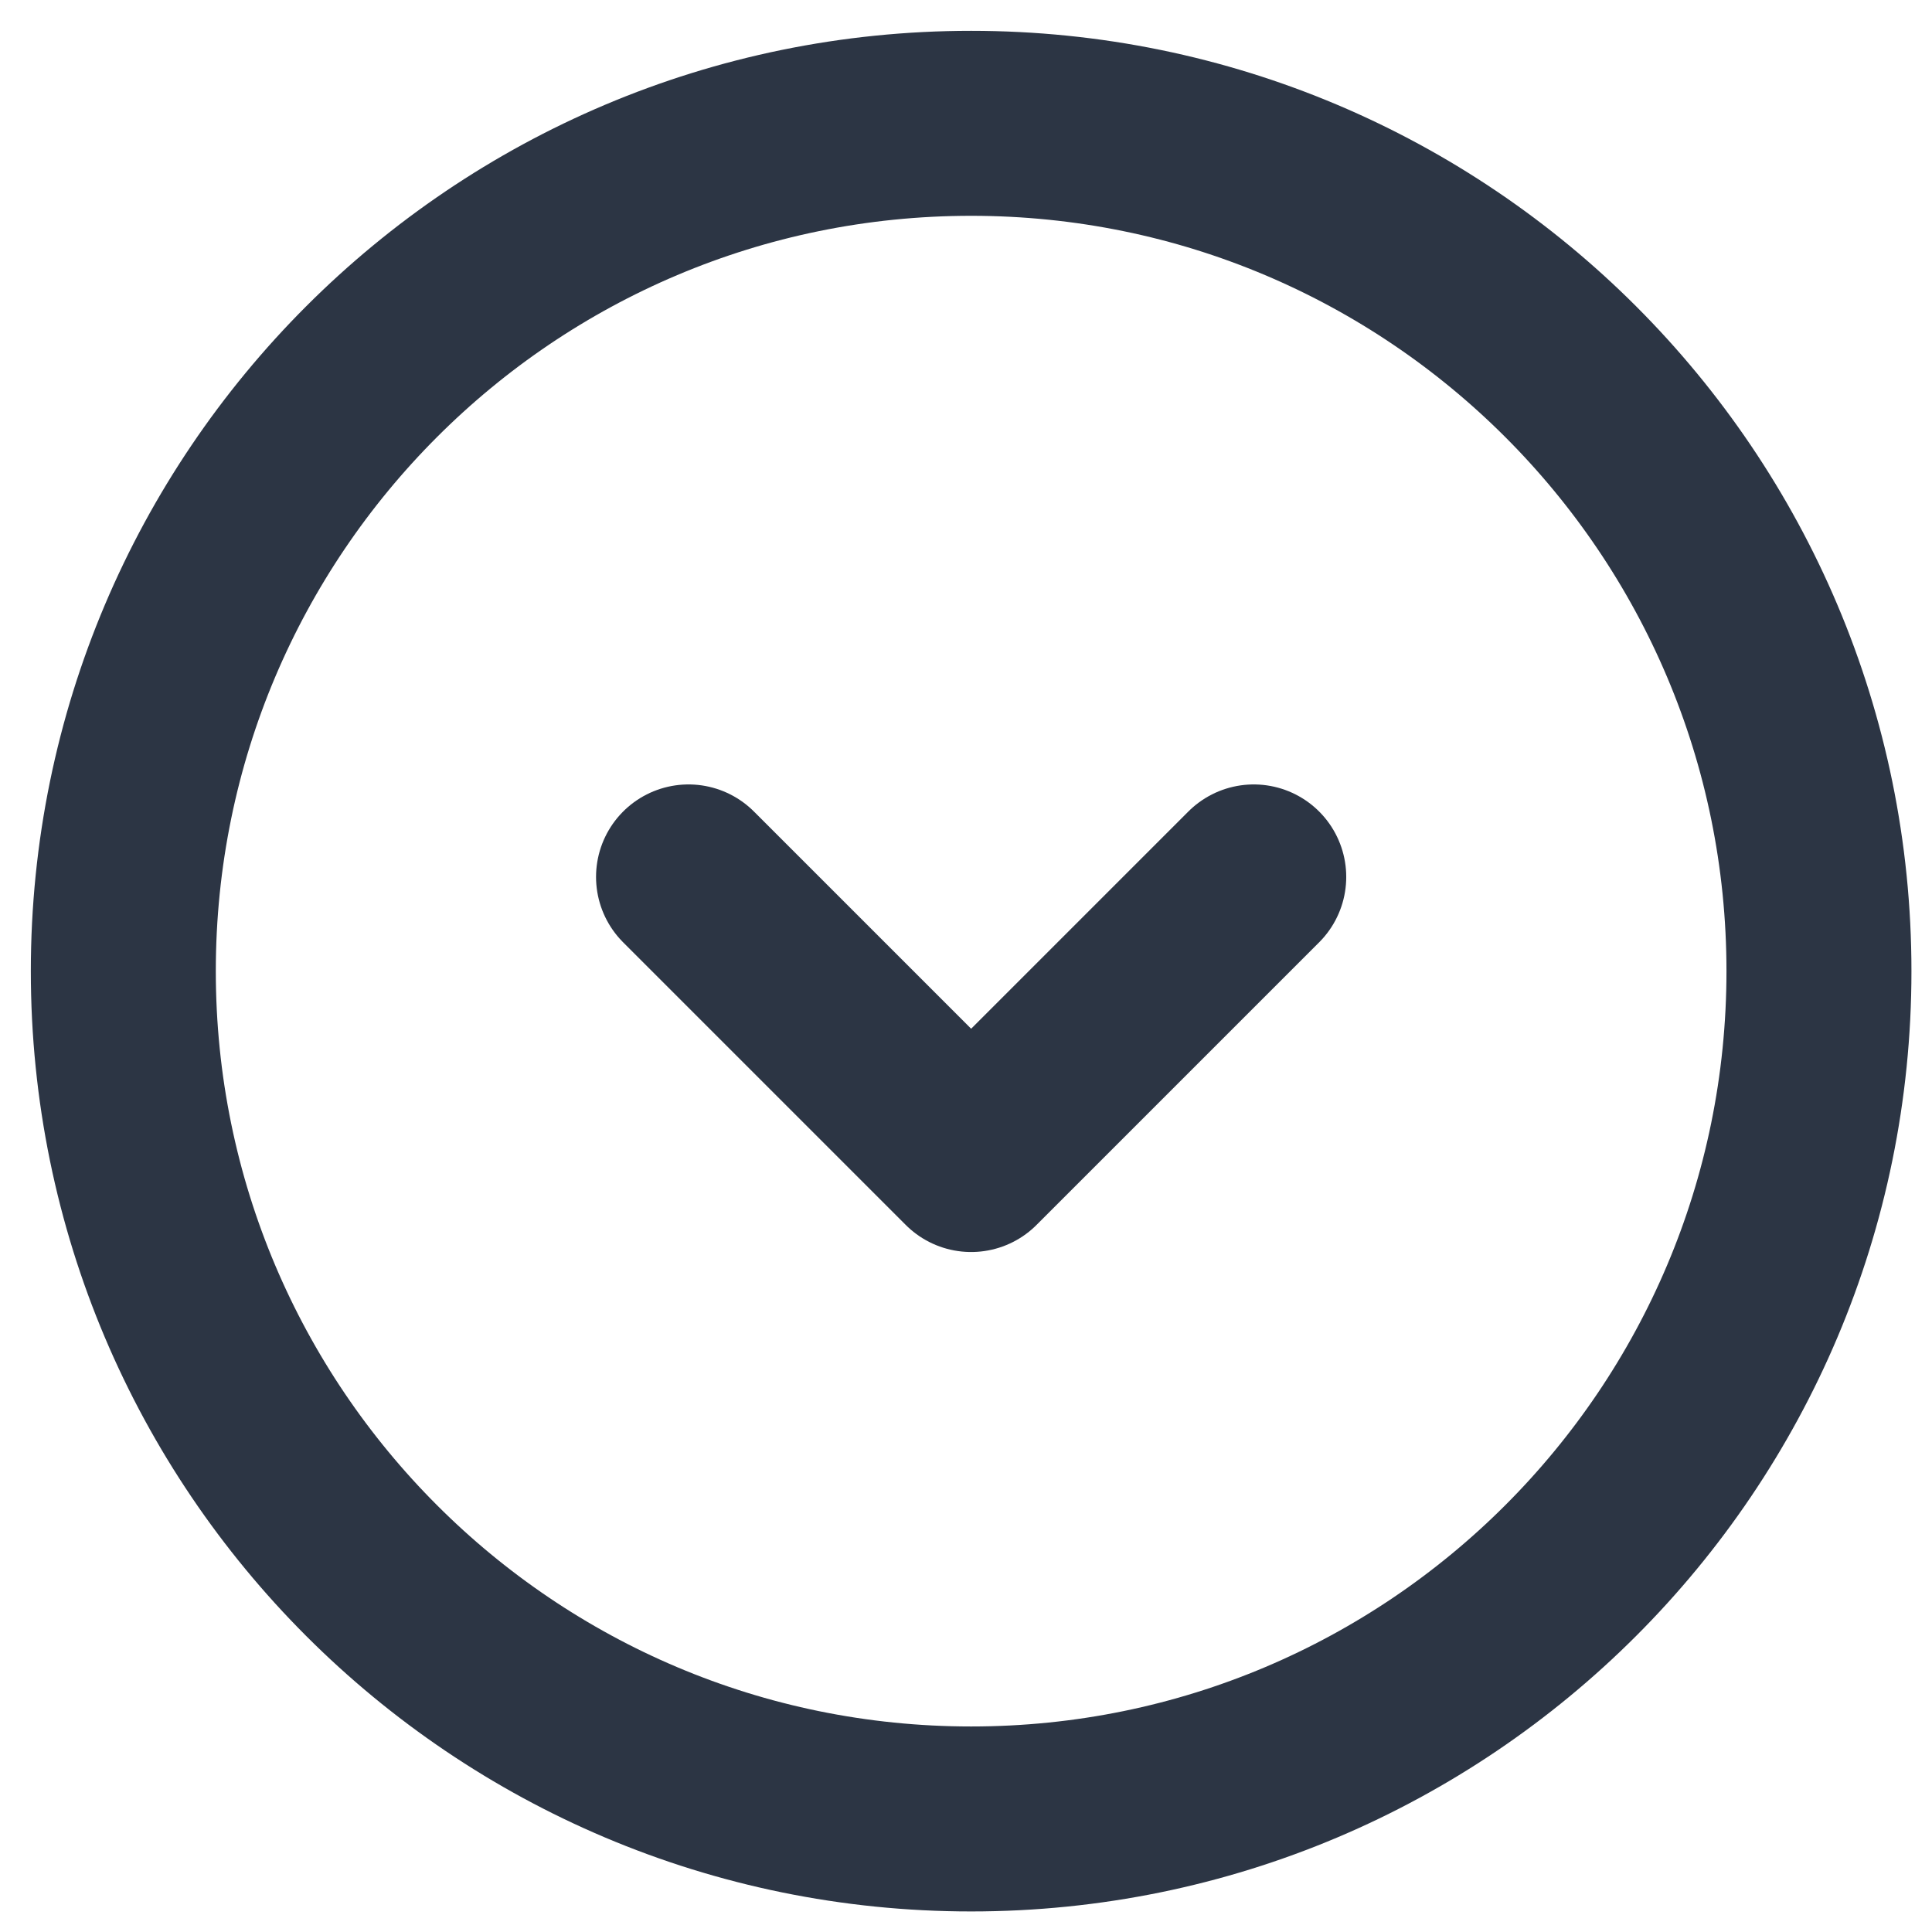
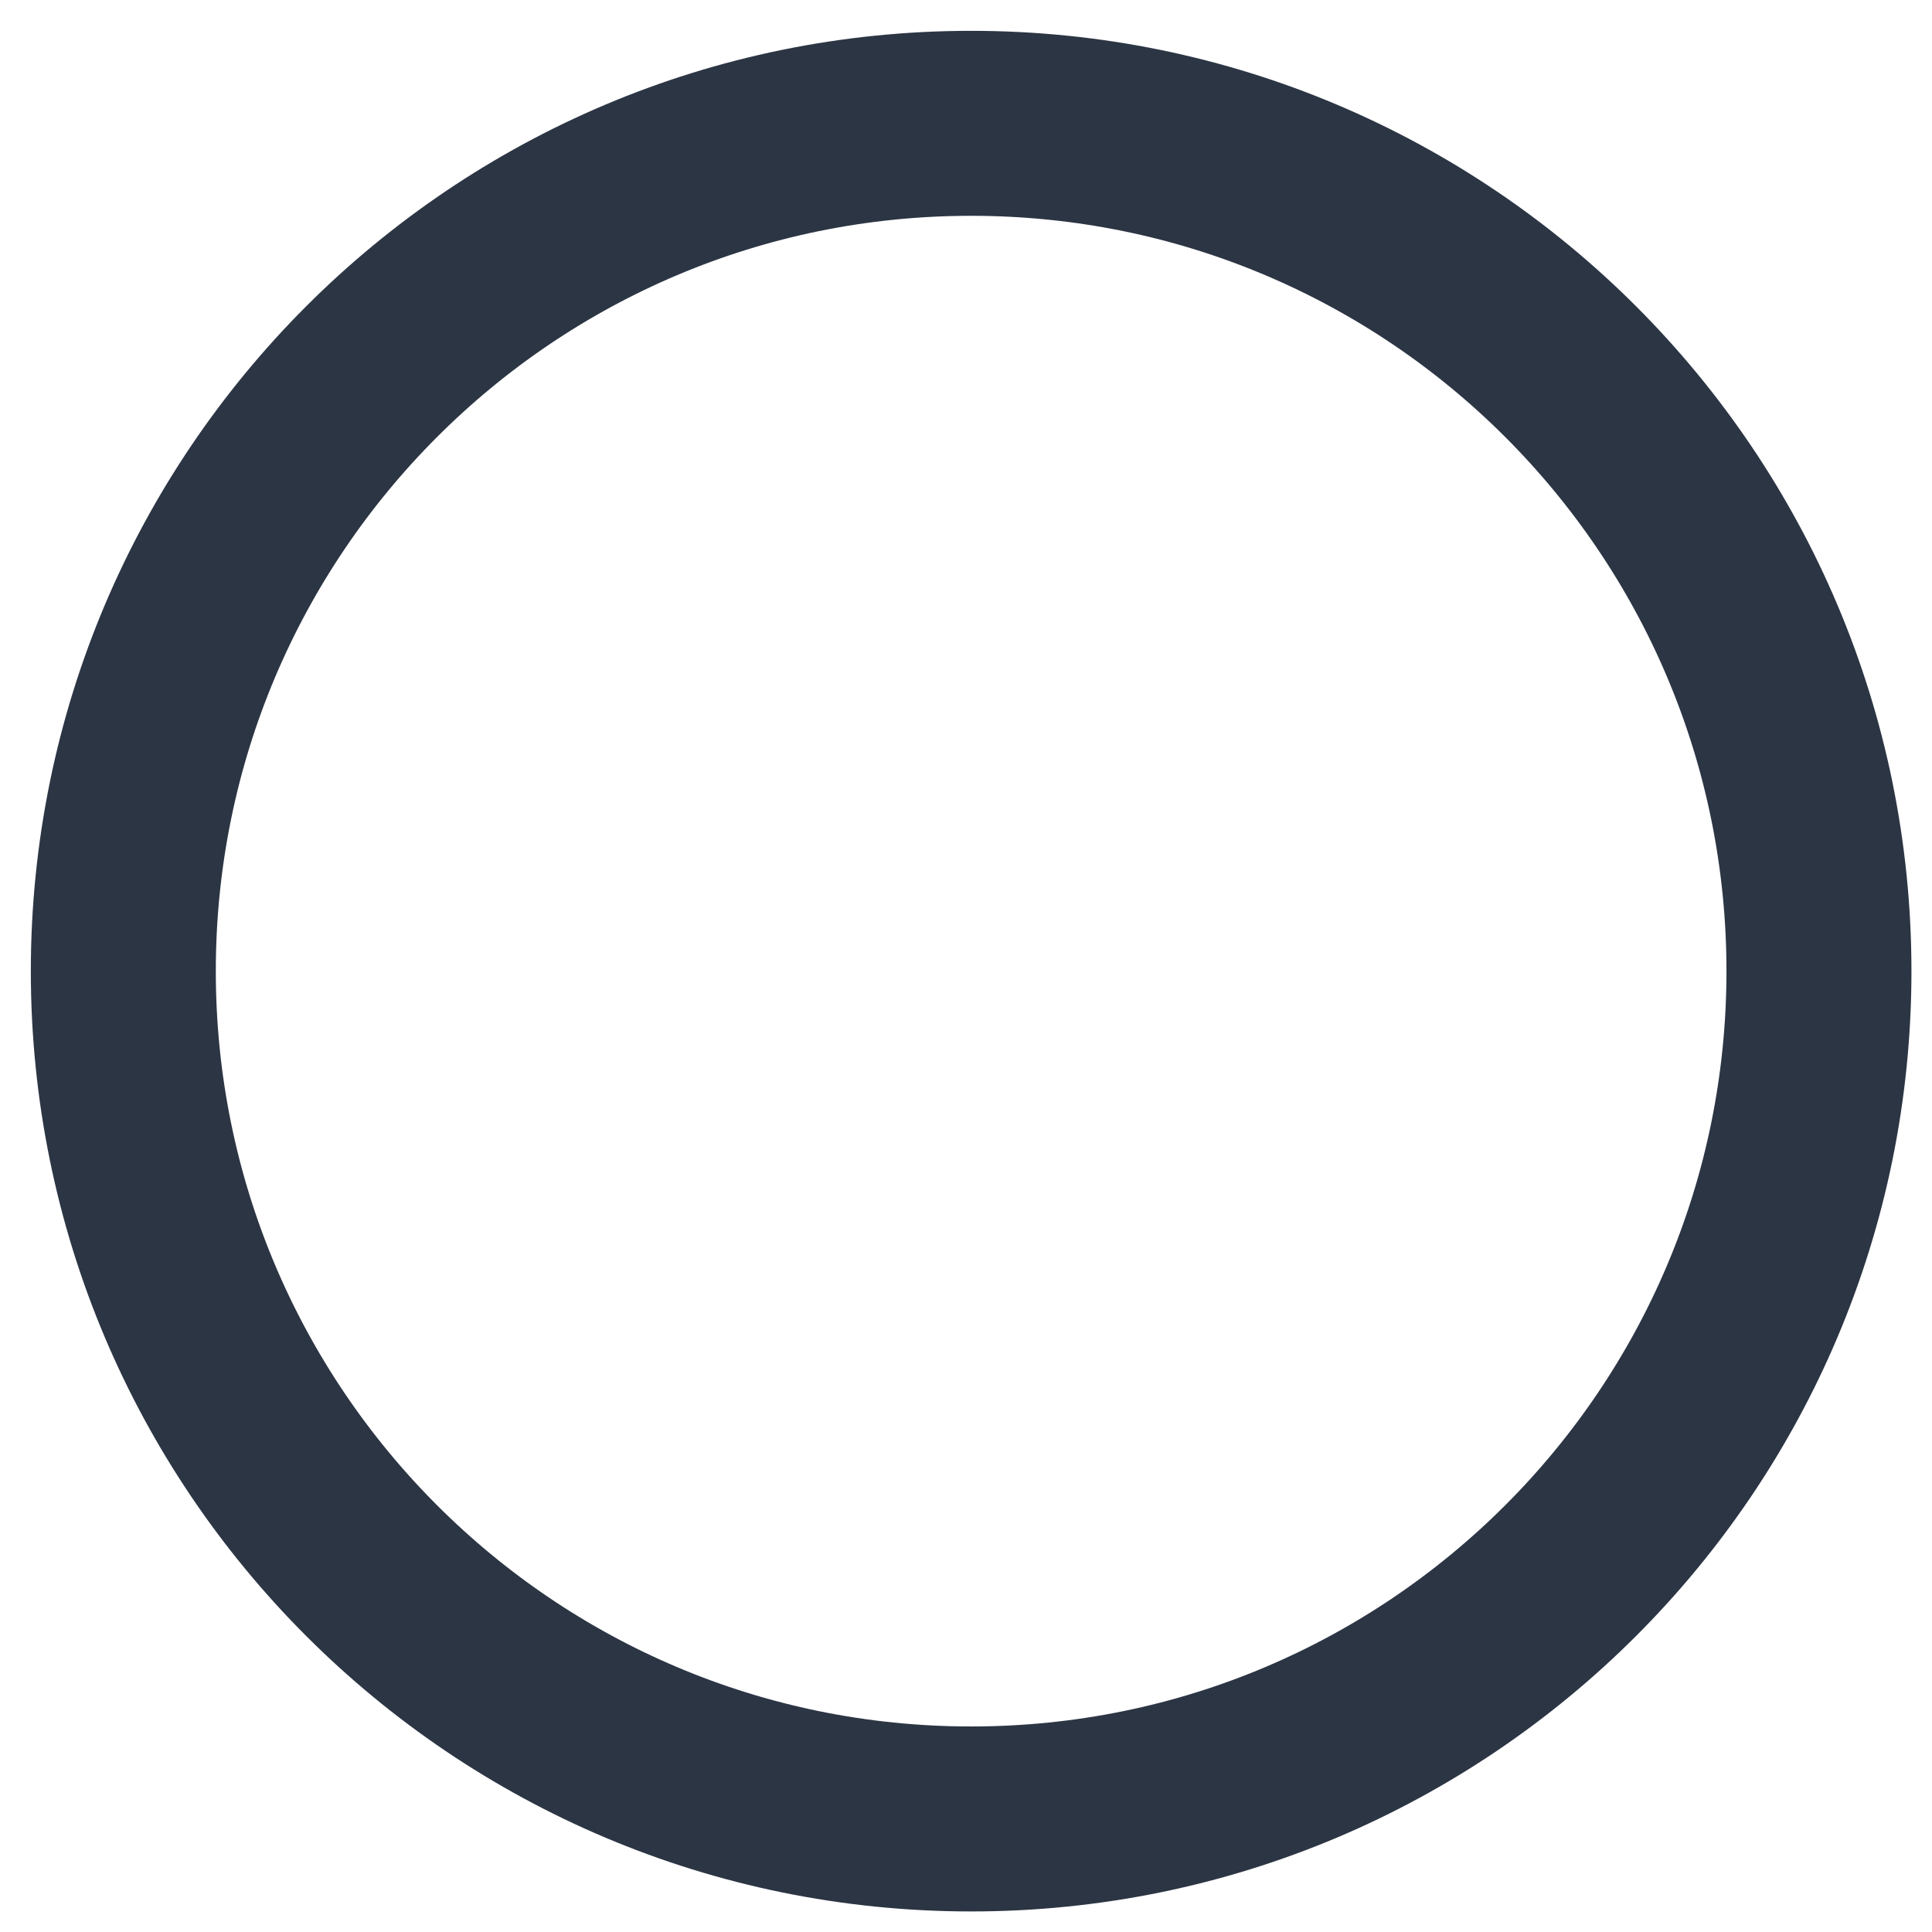
<svg xmlns="http://www.w3.org/2000/svg" width="47" height="47" viewBox="0 0 47 47" fill="none">
  <path d="M23.625 3C12.234 3 3 12.234 3 23.625C3 35.016 12.234 44.25 23.625 44.25C35.016 44.25 44.25 35.016 44.25 23.625C44.25 12.234 35.016 3 23.625 3Z" stroke="#2C3544" stroke-width="4.5" stroke-linecap="round" stroke-linejoin="round" />
-   <path d="M16.75 21.333L23.625 28.208L30.5 21.333" stroke="#2C3544" stroke-width="4.5" stroke-linecap="round" stroke-linejoin="round" />
</svg>